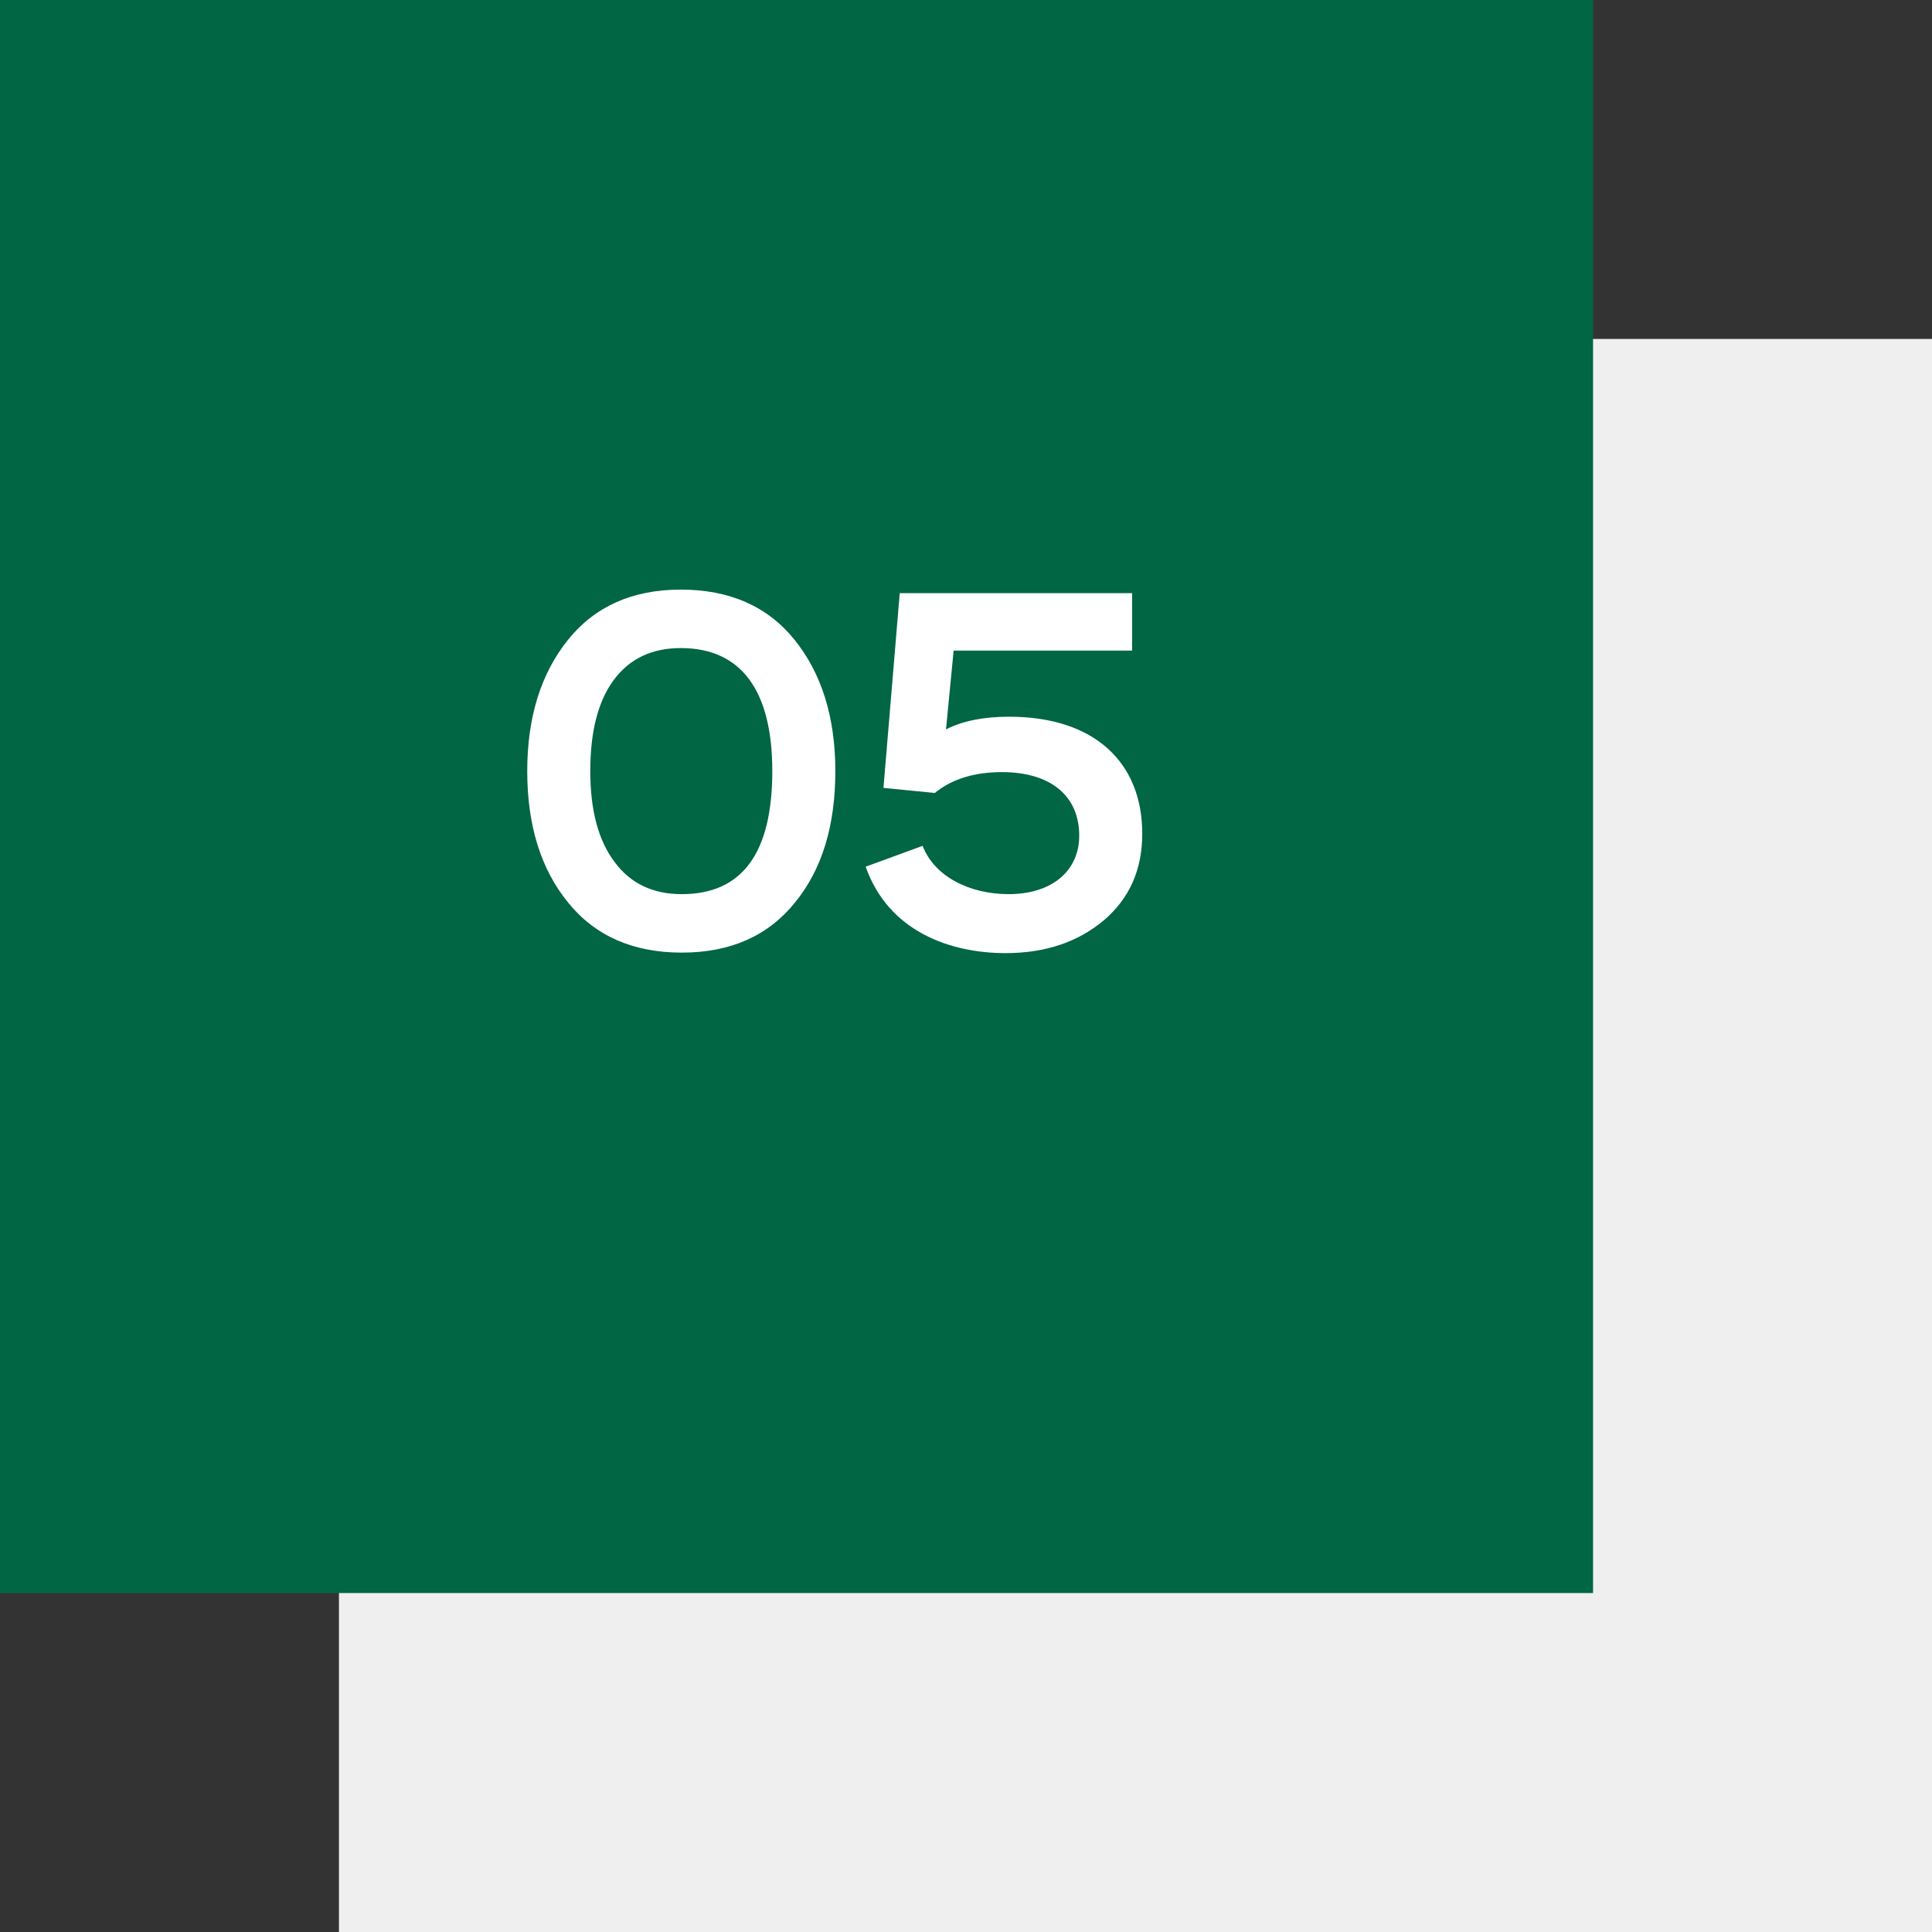
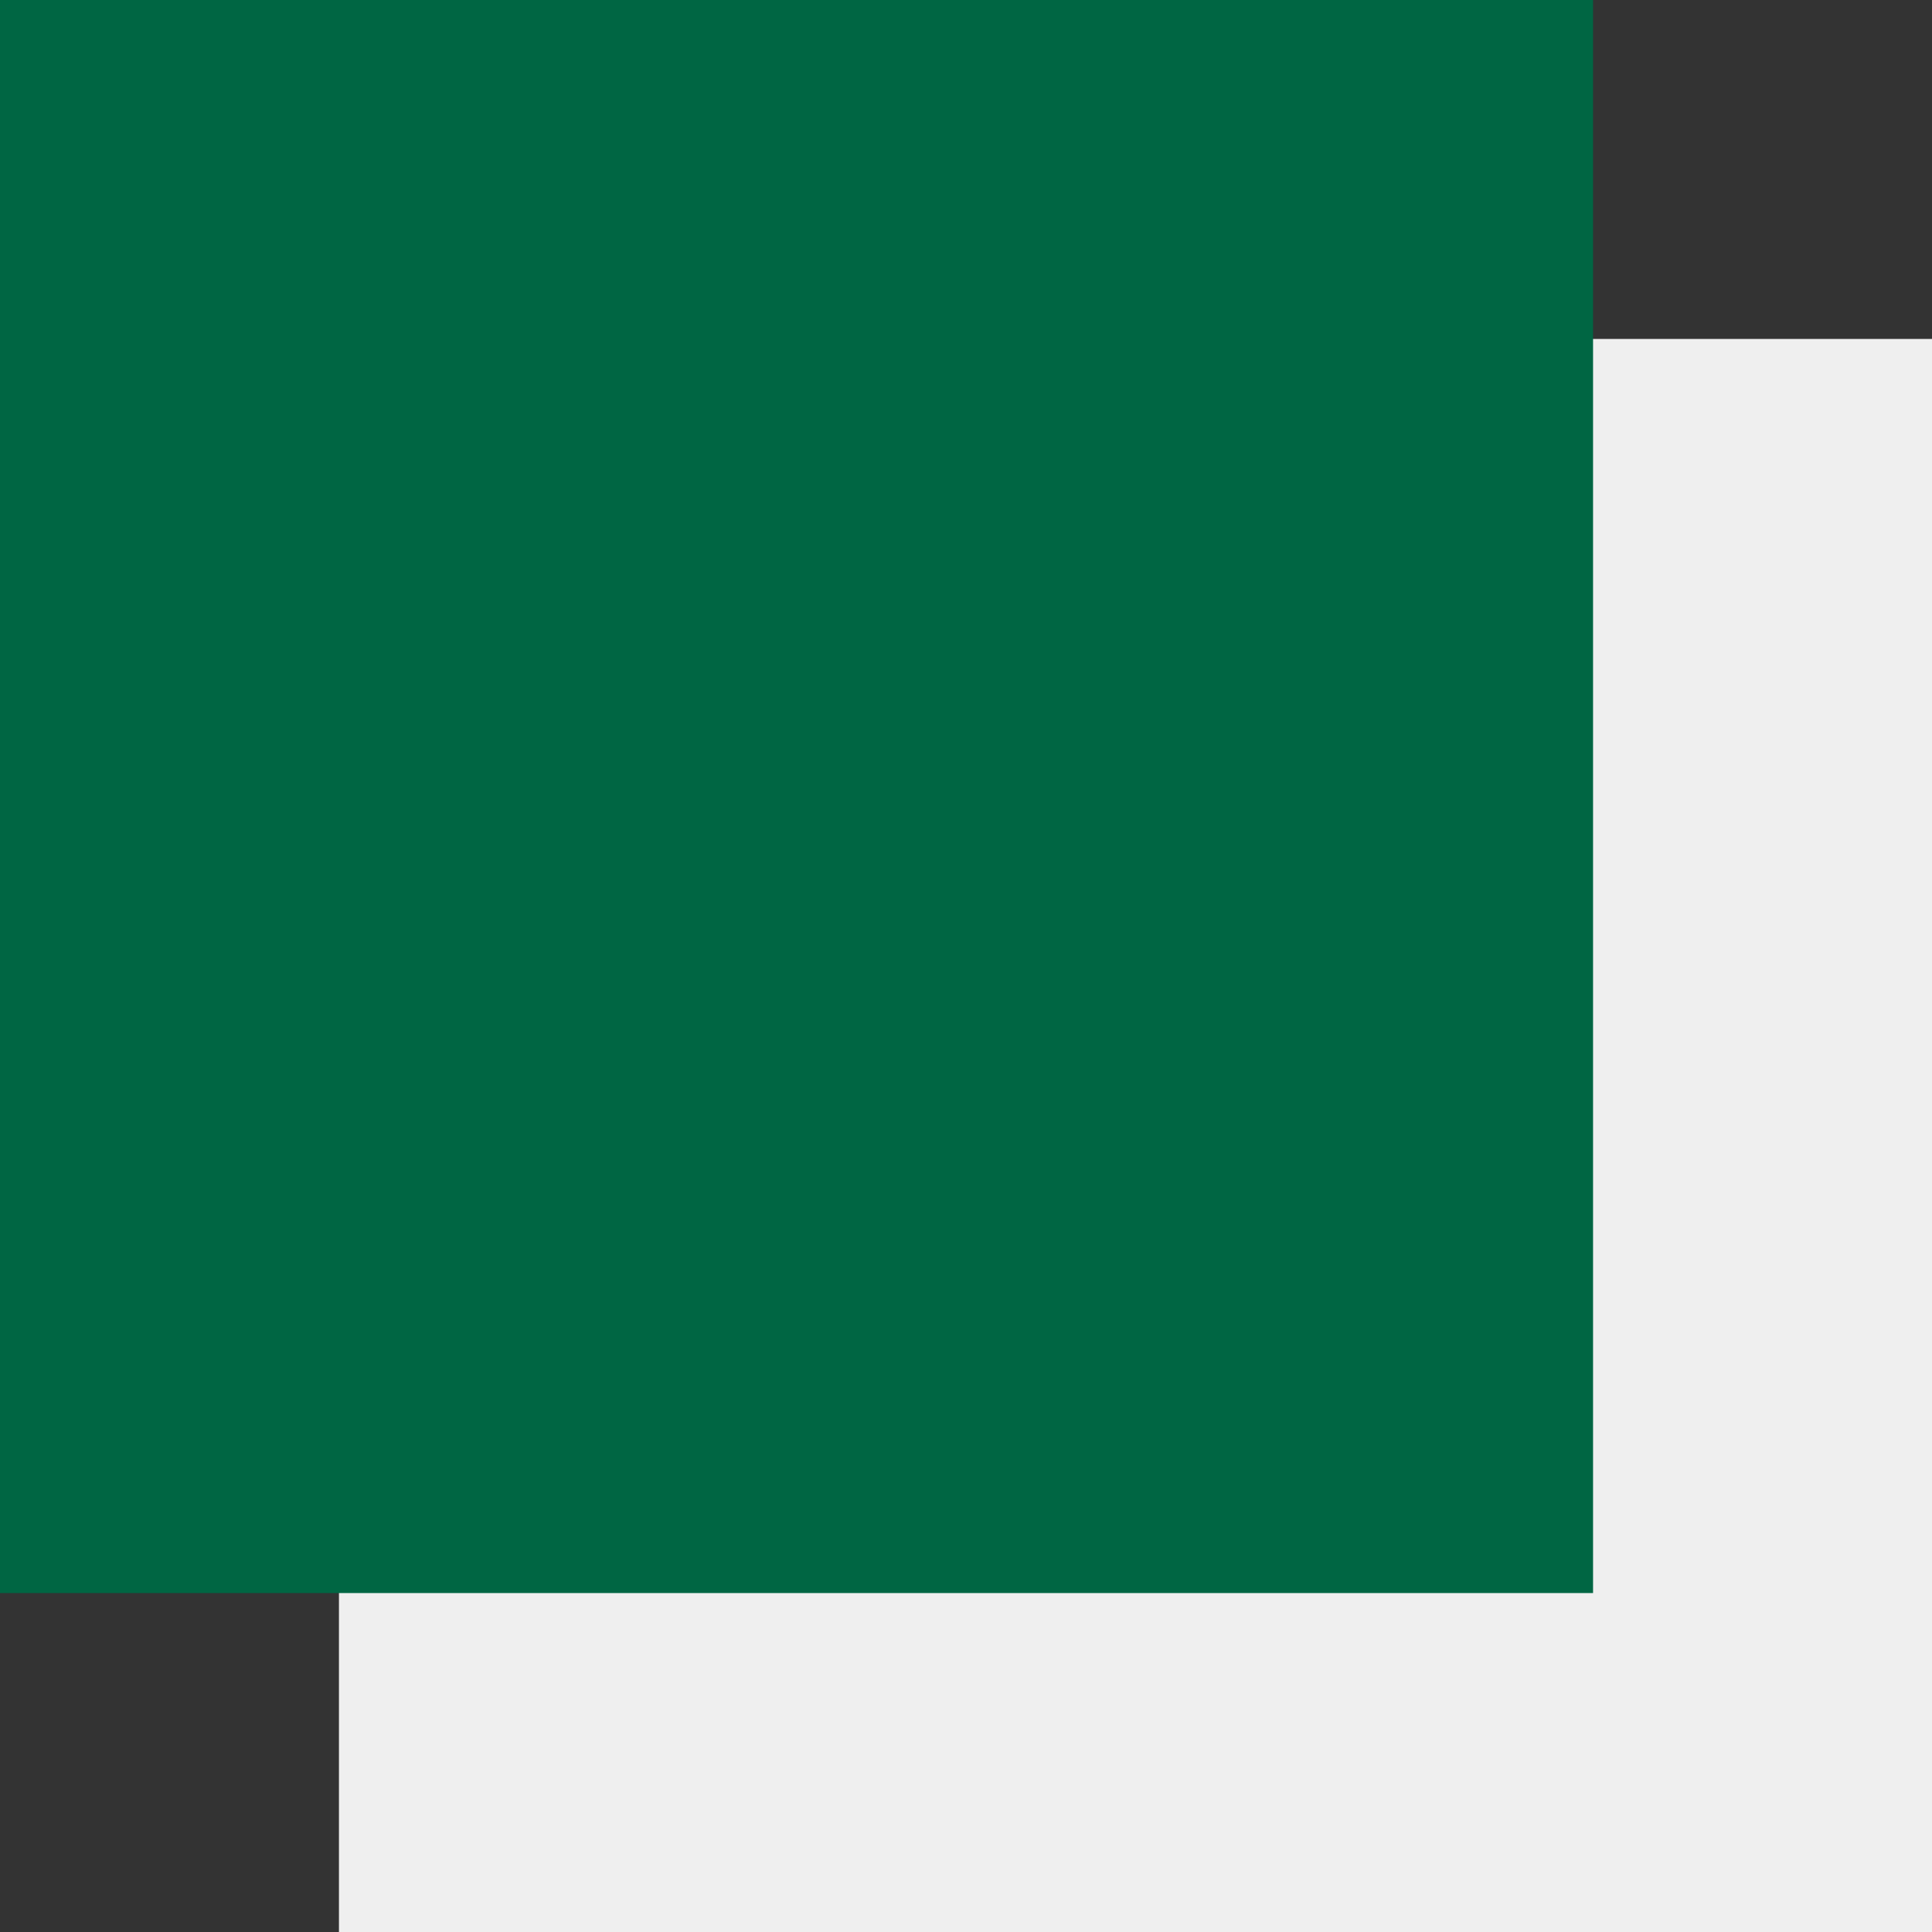
<svg xmlns="http://www.w3.org/2000/svg" width="57" height="57" viewBox="0 0 57 57" fill="none">
  <rect x="0" y="0" width="57" height="57" fill="#333333" stroke="none" />
  <rect x="10" y="10" width="47" height="47" fill="#EFEFEF" />
  <rect width="47" height="47" fill="#006643" />
-   <path d="M15.555 22.75C15.555 24.355 15.96 25.645 16.755 26.62C17.55 27.61 18.675 28.105 20.115 28.105C21.555 28.105 22.665 27.61 23.46 26.62C24.255 25.645 24.645 24.355 24.645 22.75C24.645 21.16 24.24 19.87 23.445 18.88C22.65 17.89 21.525 17.395 20.085 17.395C18.66 17.395 17.55 17.89 16.755 18.88C15.96 19.87 15.555 21.16 15.555 22.75ZM18.105 20.065C18.57 19.435 19.23 19.12 20.085 19.12C21.885 19.12 22.785 20.395 22.785 22.75C22.785 25.165 21.9 26.38 20.115 26.38C19.26 26.38 18.6 26.065 18.135 25.435C17.655 24.805 17.415 23.905 17.415 22.75C17.415 21.595 17.64 20.695 18.105 20.065ZM27.58 23.395C28.075 22.99 28.735 22.78 29.56 22.78C30.985 22.78 31.84 23.47 31.84 24.655C31.84 25.675 31.06 26.38 29.755 26.38C28.6 26.38 27.565 25.855 27.22 24.955L25.54 25.57C26.215 27.49 28.045 28.12 29.665 28.12C30.85 28.12 31.81 27.79 32.575 27.145C33.325 26.5 33.7 25.66 33.7 24.595C33.7 22.495 32.29 21.145 29.77 21.145C29.035 21.145 28.405 21.265 27.91 21.52L28.135 19.195H33.4V17.5H26.545L26.065 23.245L27.58 23.395Z" fill="white" />
</svg>